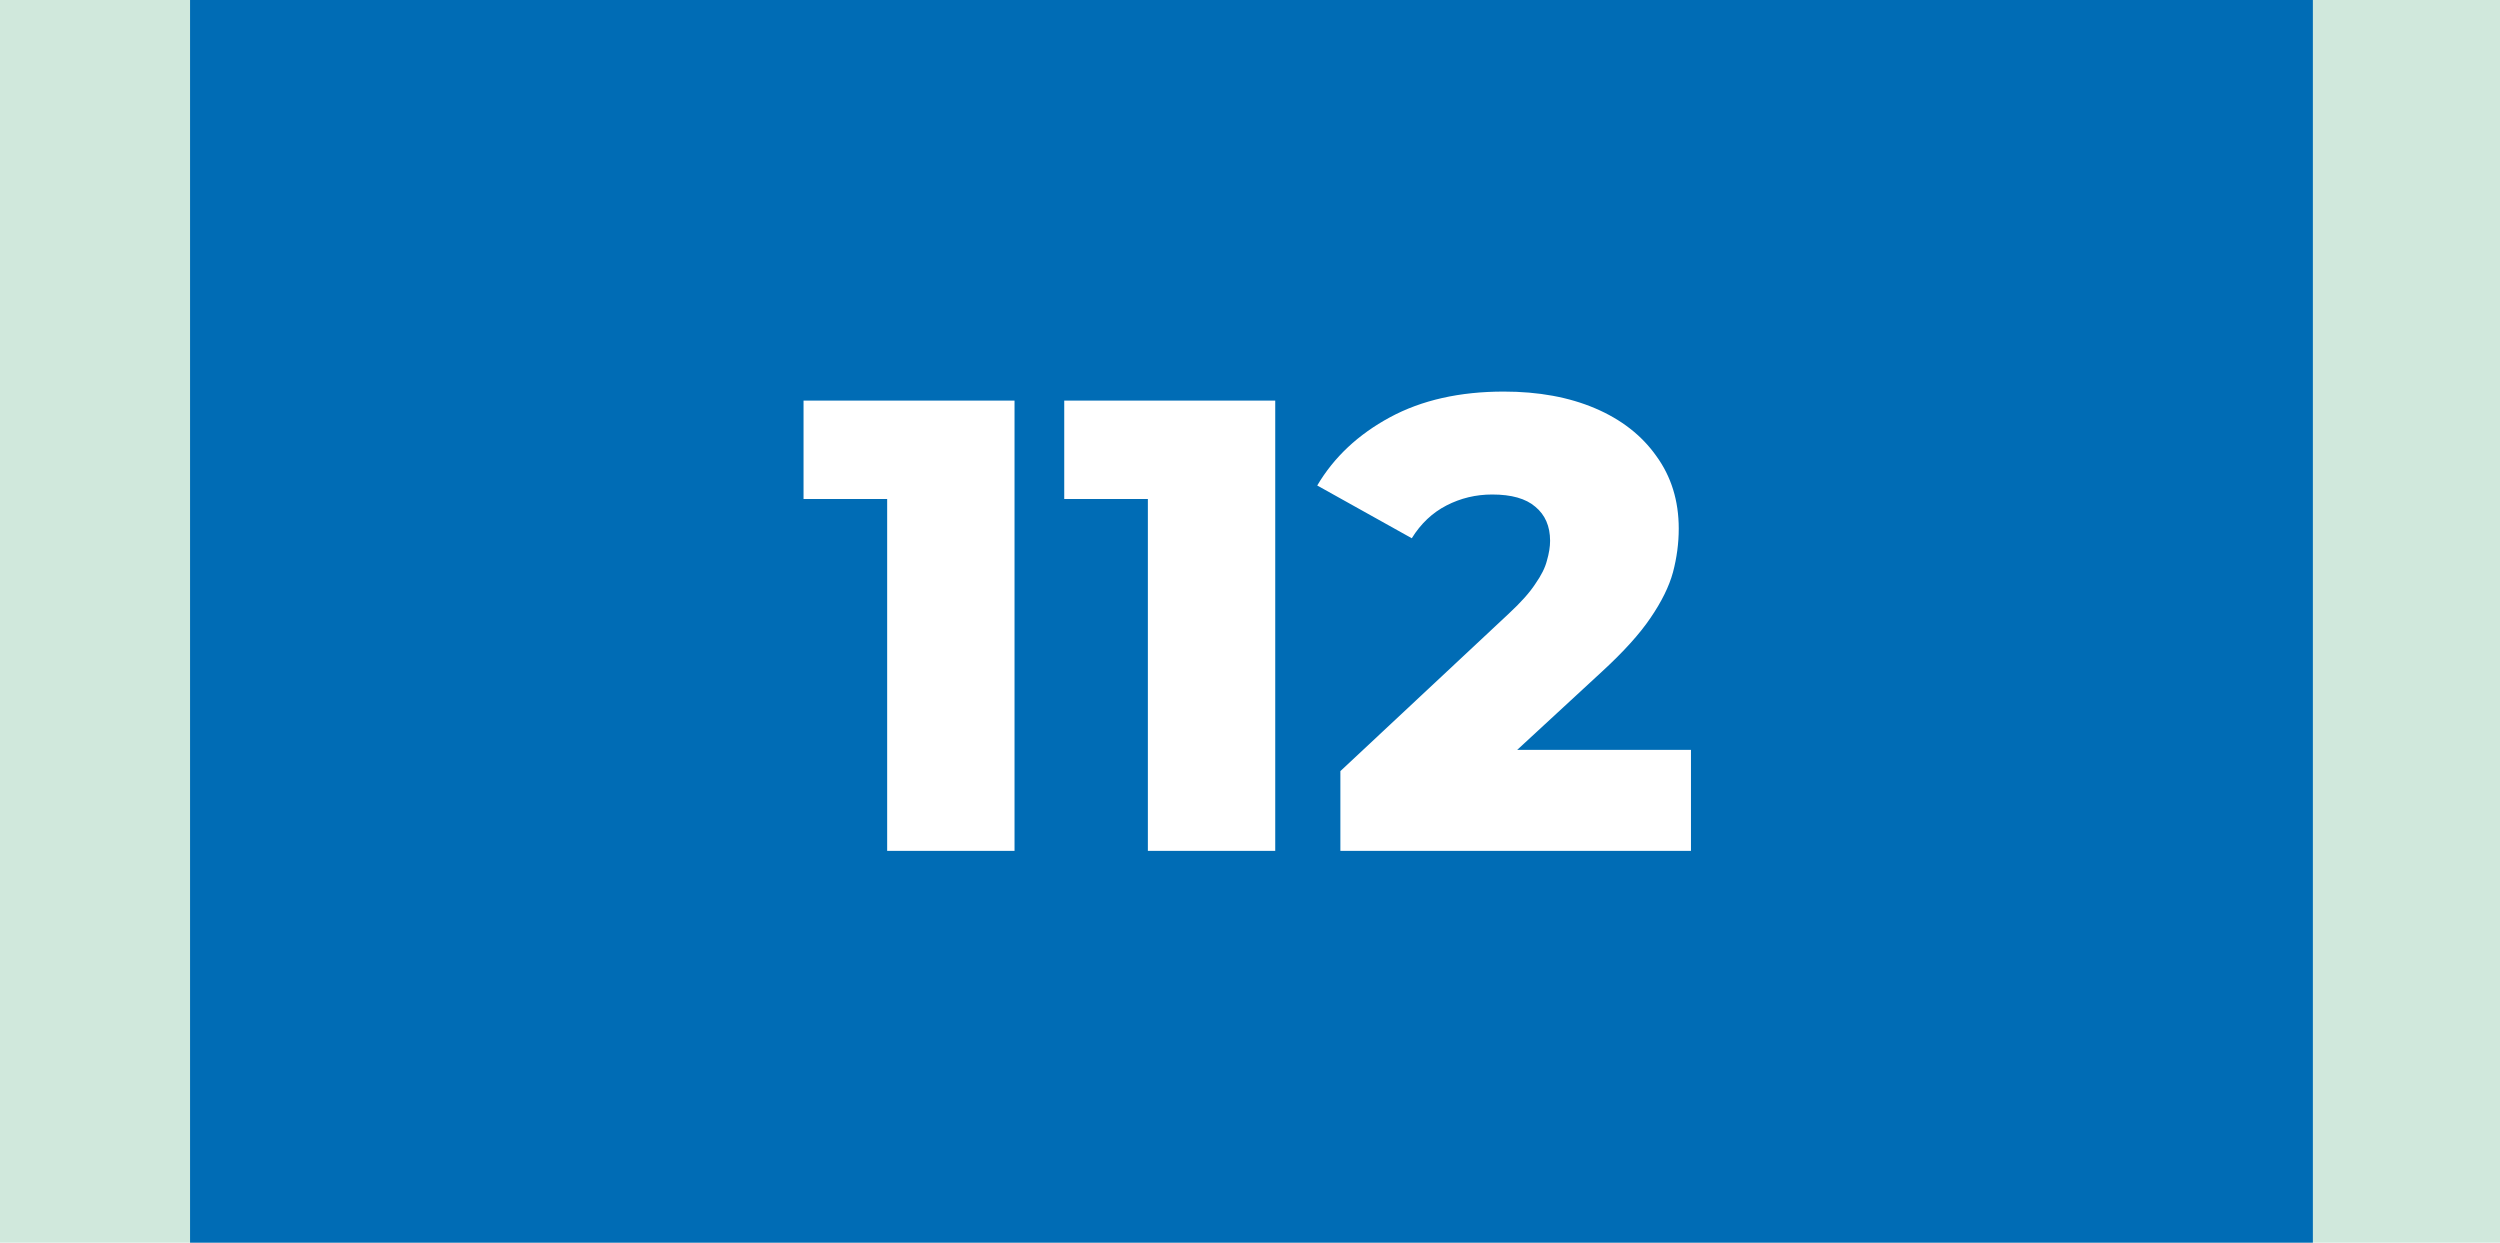
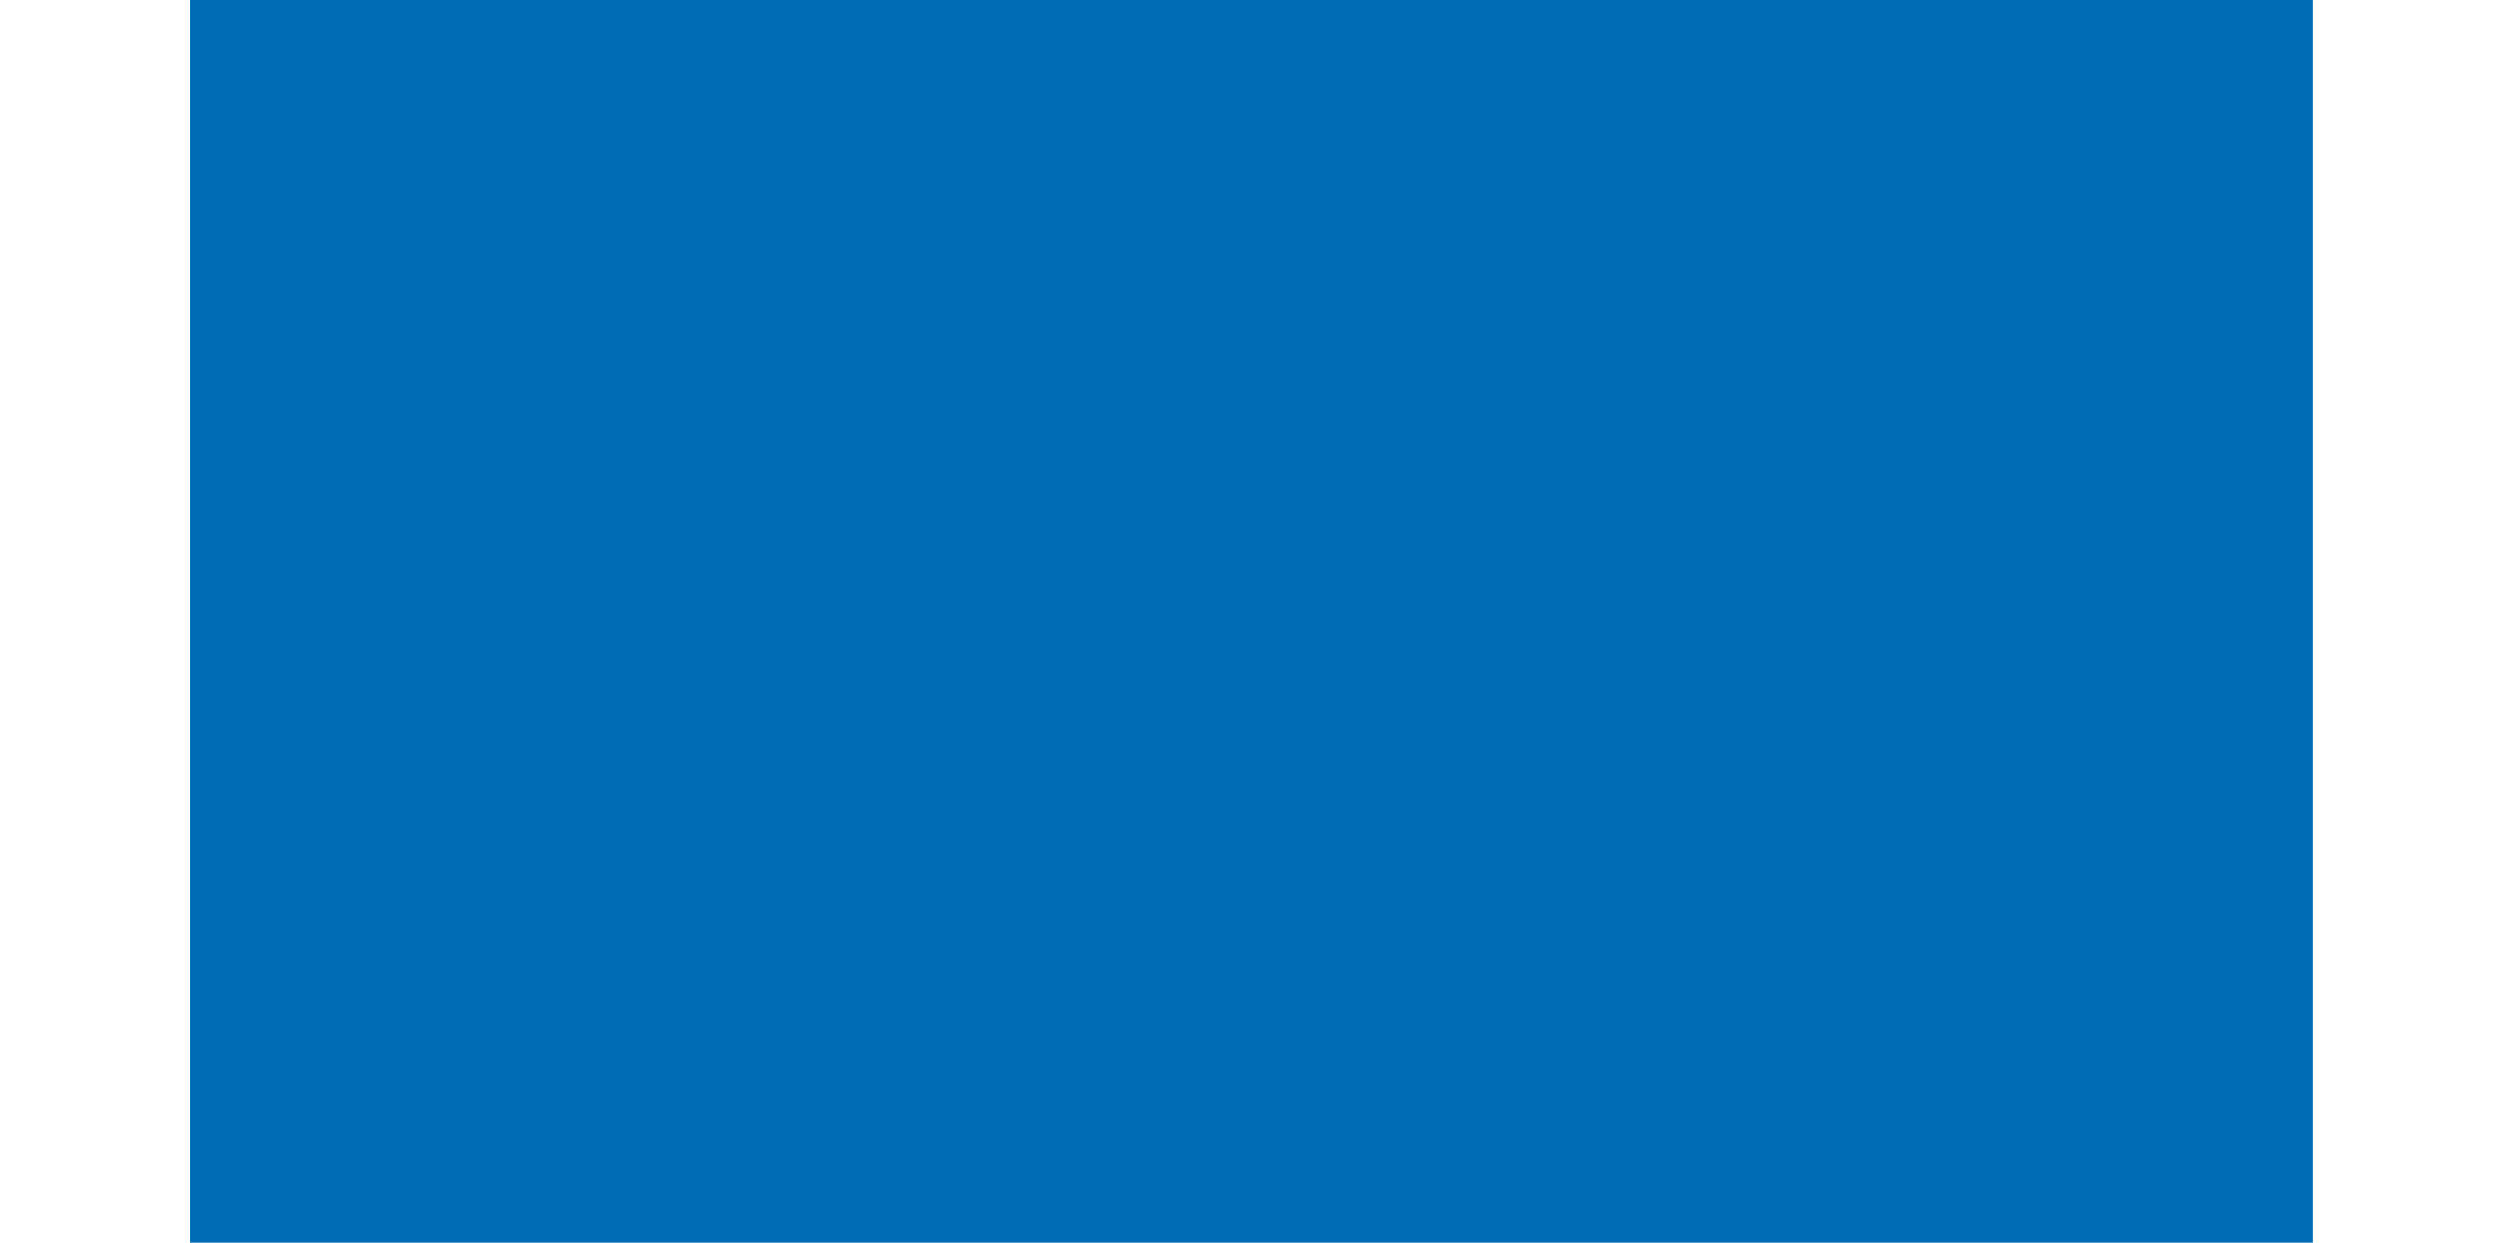
<svg xmlns="http://www.w3.org/2000/svg" width="855" height="425" viewBox="0 0 855 425" fill="none">
-   <rect width="855" height="425" fill="#D0E8DC" />
  <rect x="65" width="726" height="425" fill="#006CB5" />
-   <path d="M303.41 291V152.62L322.11 170.66H274.81V137H346.97V291H303.41ZM392.57 291V152.62L411.27 170.66H363.97V137H436.13V291H392.57ZM458.411 291V263.72L516.051 209.82C520.157 206.007 523.164 202.633 525.071 199.7C527.124 196.767 528.444 194.127 529.031 191.78C529.764 189.287 530.131 187.013 530.131 184.96C530.131 179.973 528.444 176.087 525.071 173.3C521.844 170.513 516.931 169.12 510.331 169.12C504.757 169.12 499.551 170.367 494.711 172.86C489.871 175.353 485.911 179.093 482.831 184.08L450.491 166.04C456.211 156.36 464.497 148.587 475.351 142.72C486.204 136.853 499.184 133.92 514.291 133.92C526.171 133.92 536.584 135.827 545.531 139.64C554.477 143.453 561.444 148.88 566.431 155.92C571.564 162.96 574.131 171.247 574.131 180.78C574.131 185.767 573.471 190.753 572.151 195.74C570.831 200.58 568.264 205.787 564.451 211.36C560.784 216.787 555.284 222.873 547.951 229.62L502.191 271.86L494.931 256.46H578.311V291H458.411Z" fill="white" />
</svg>